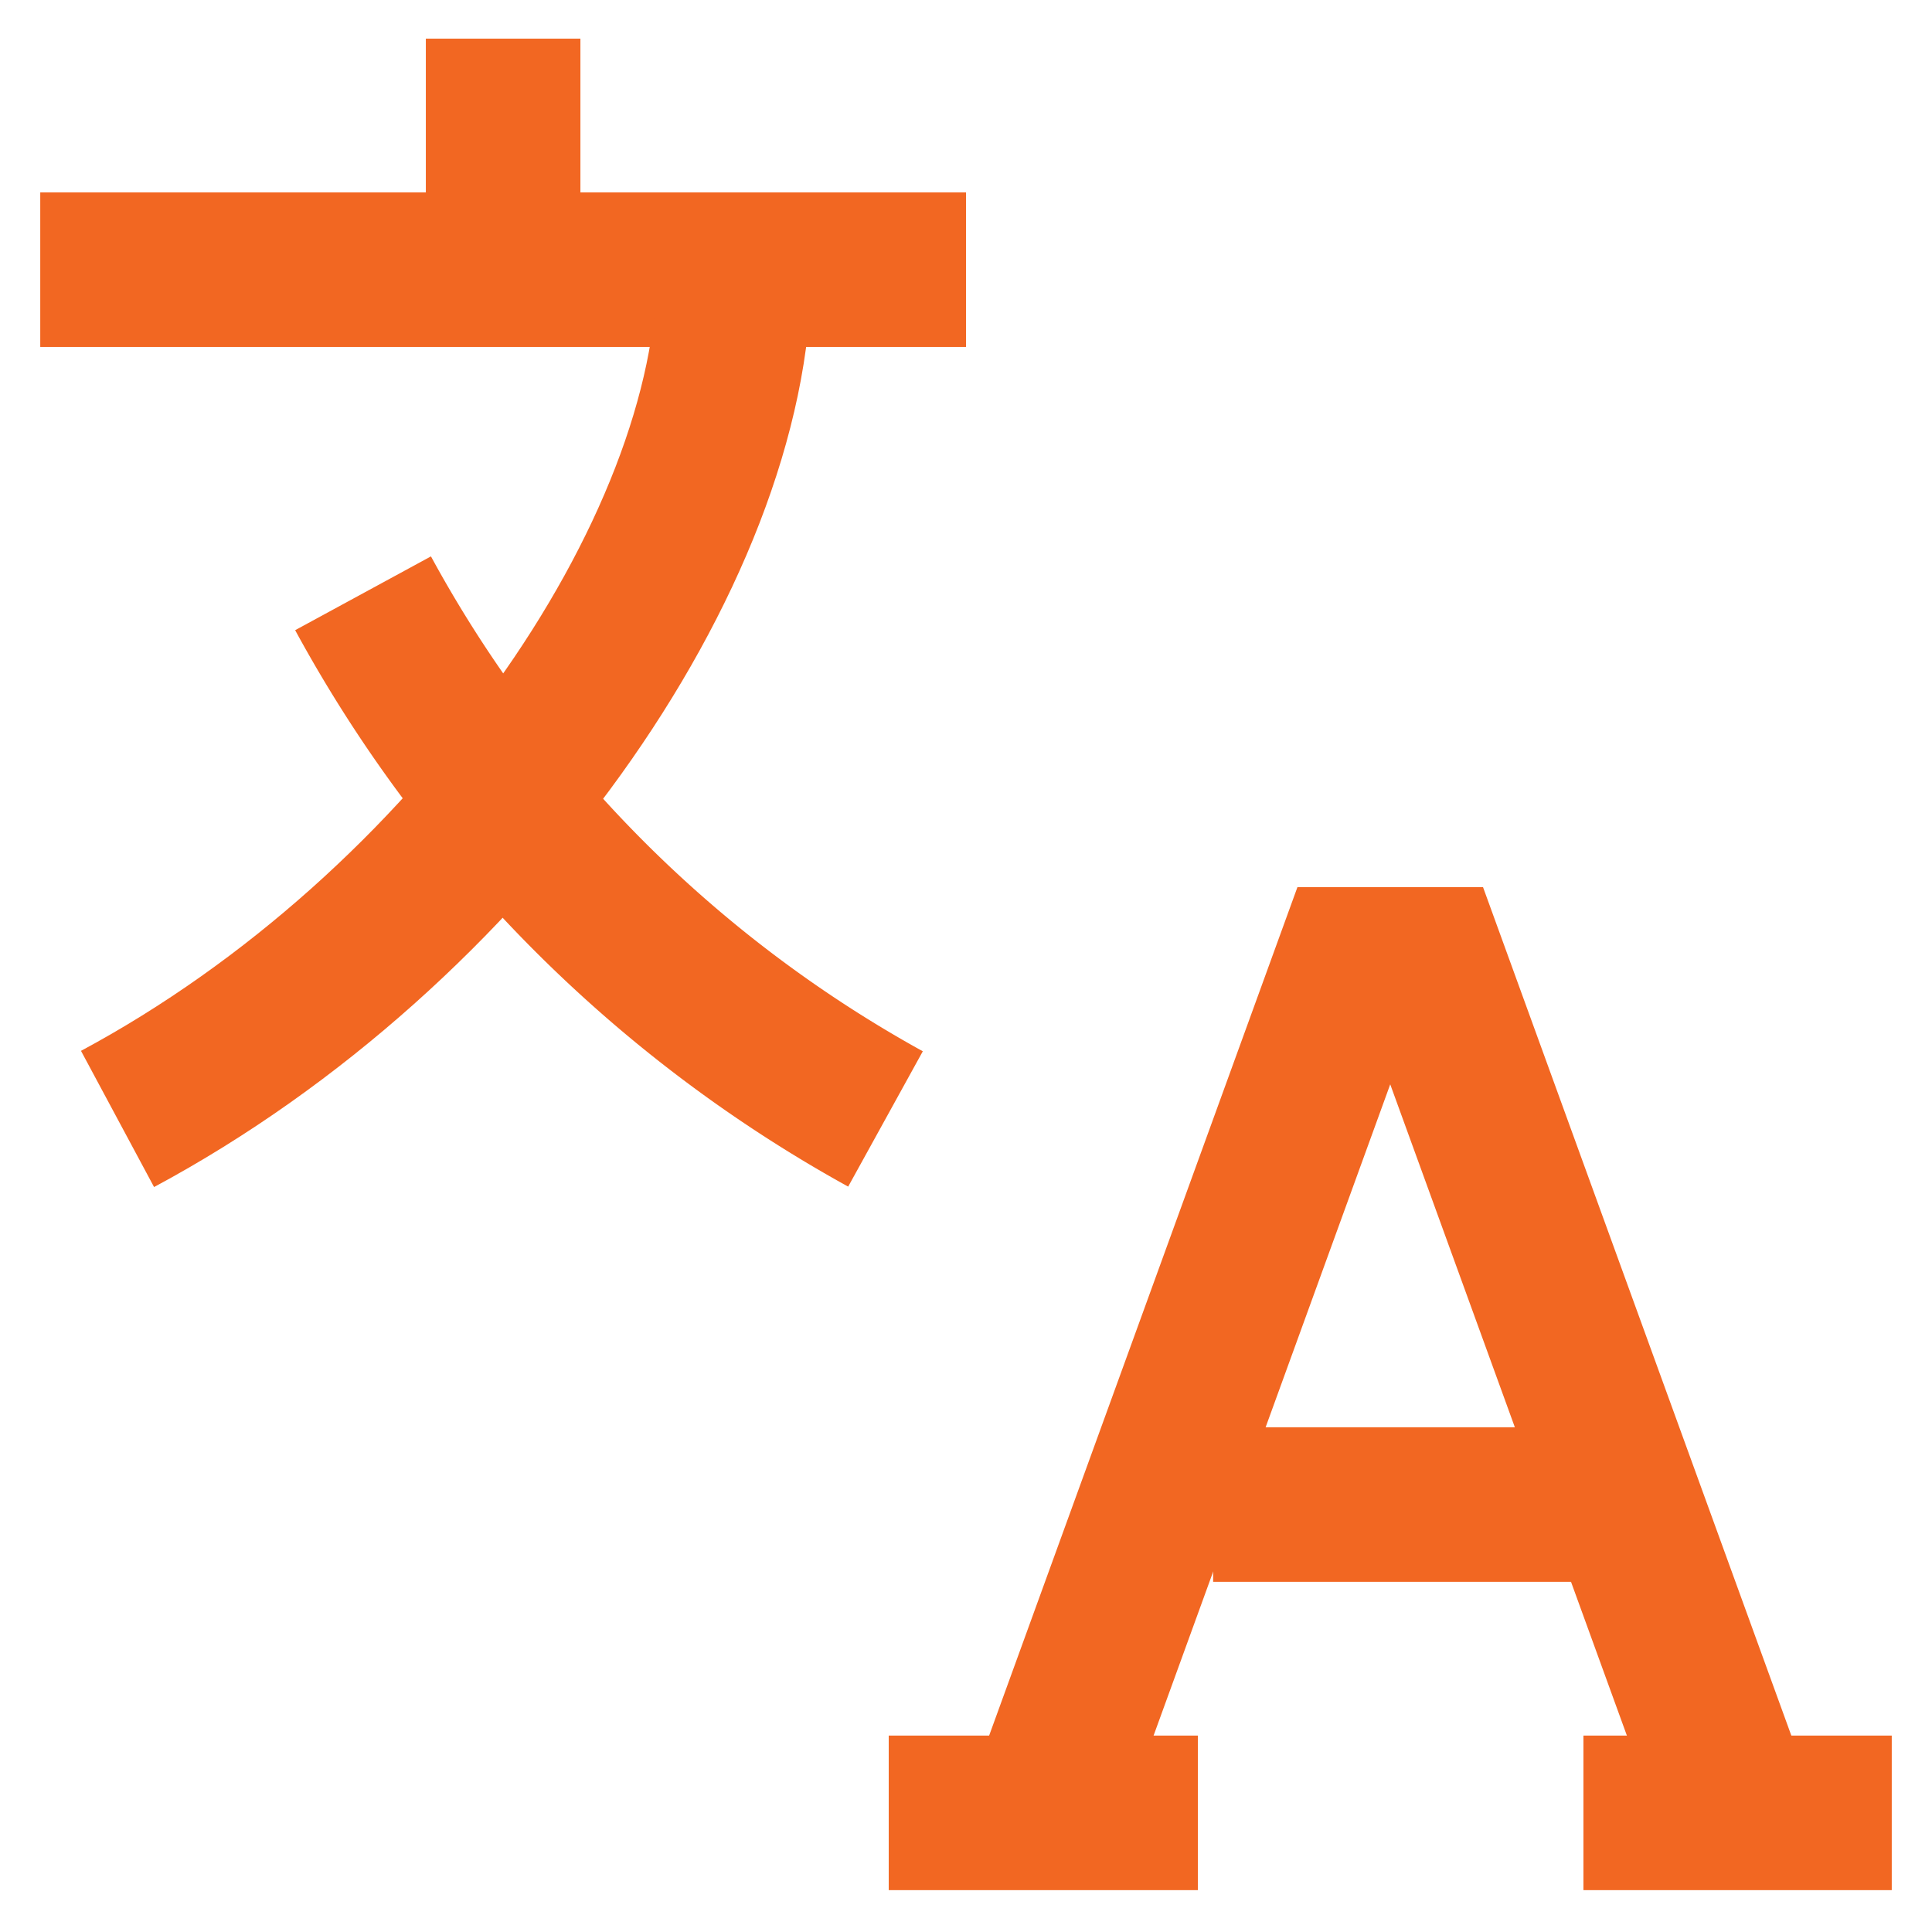
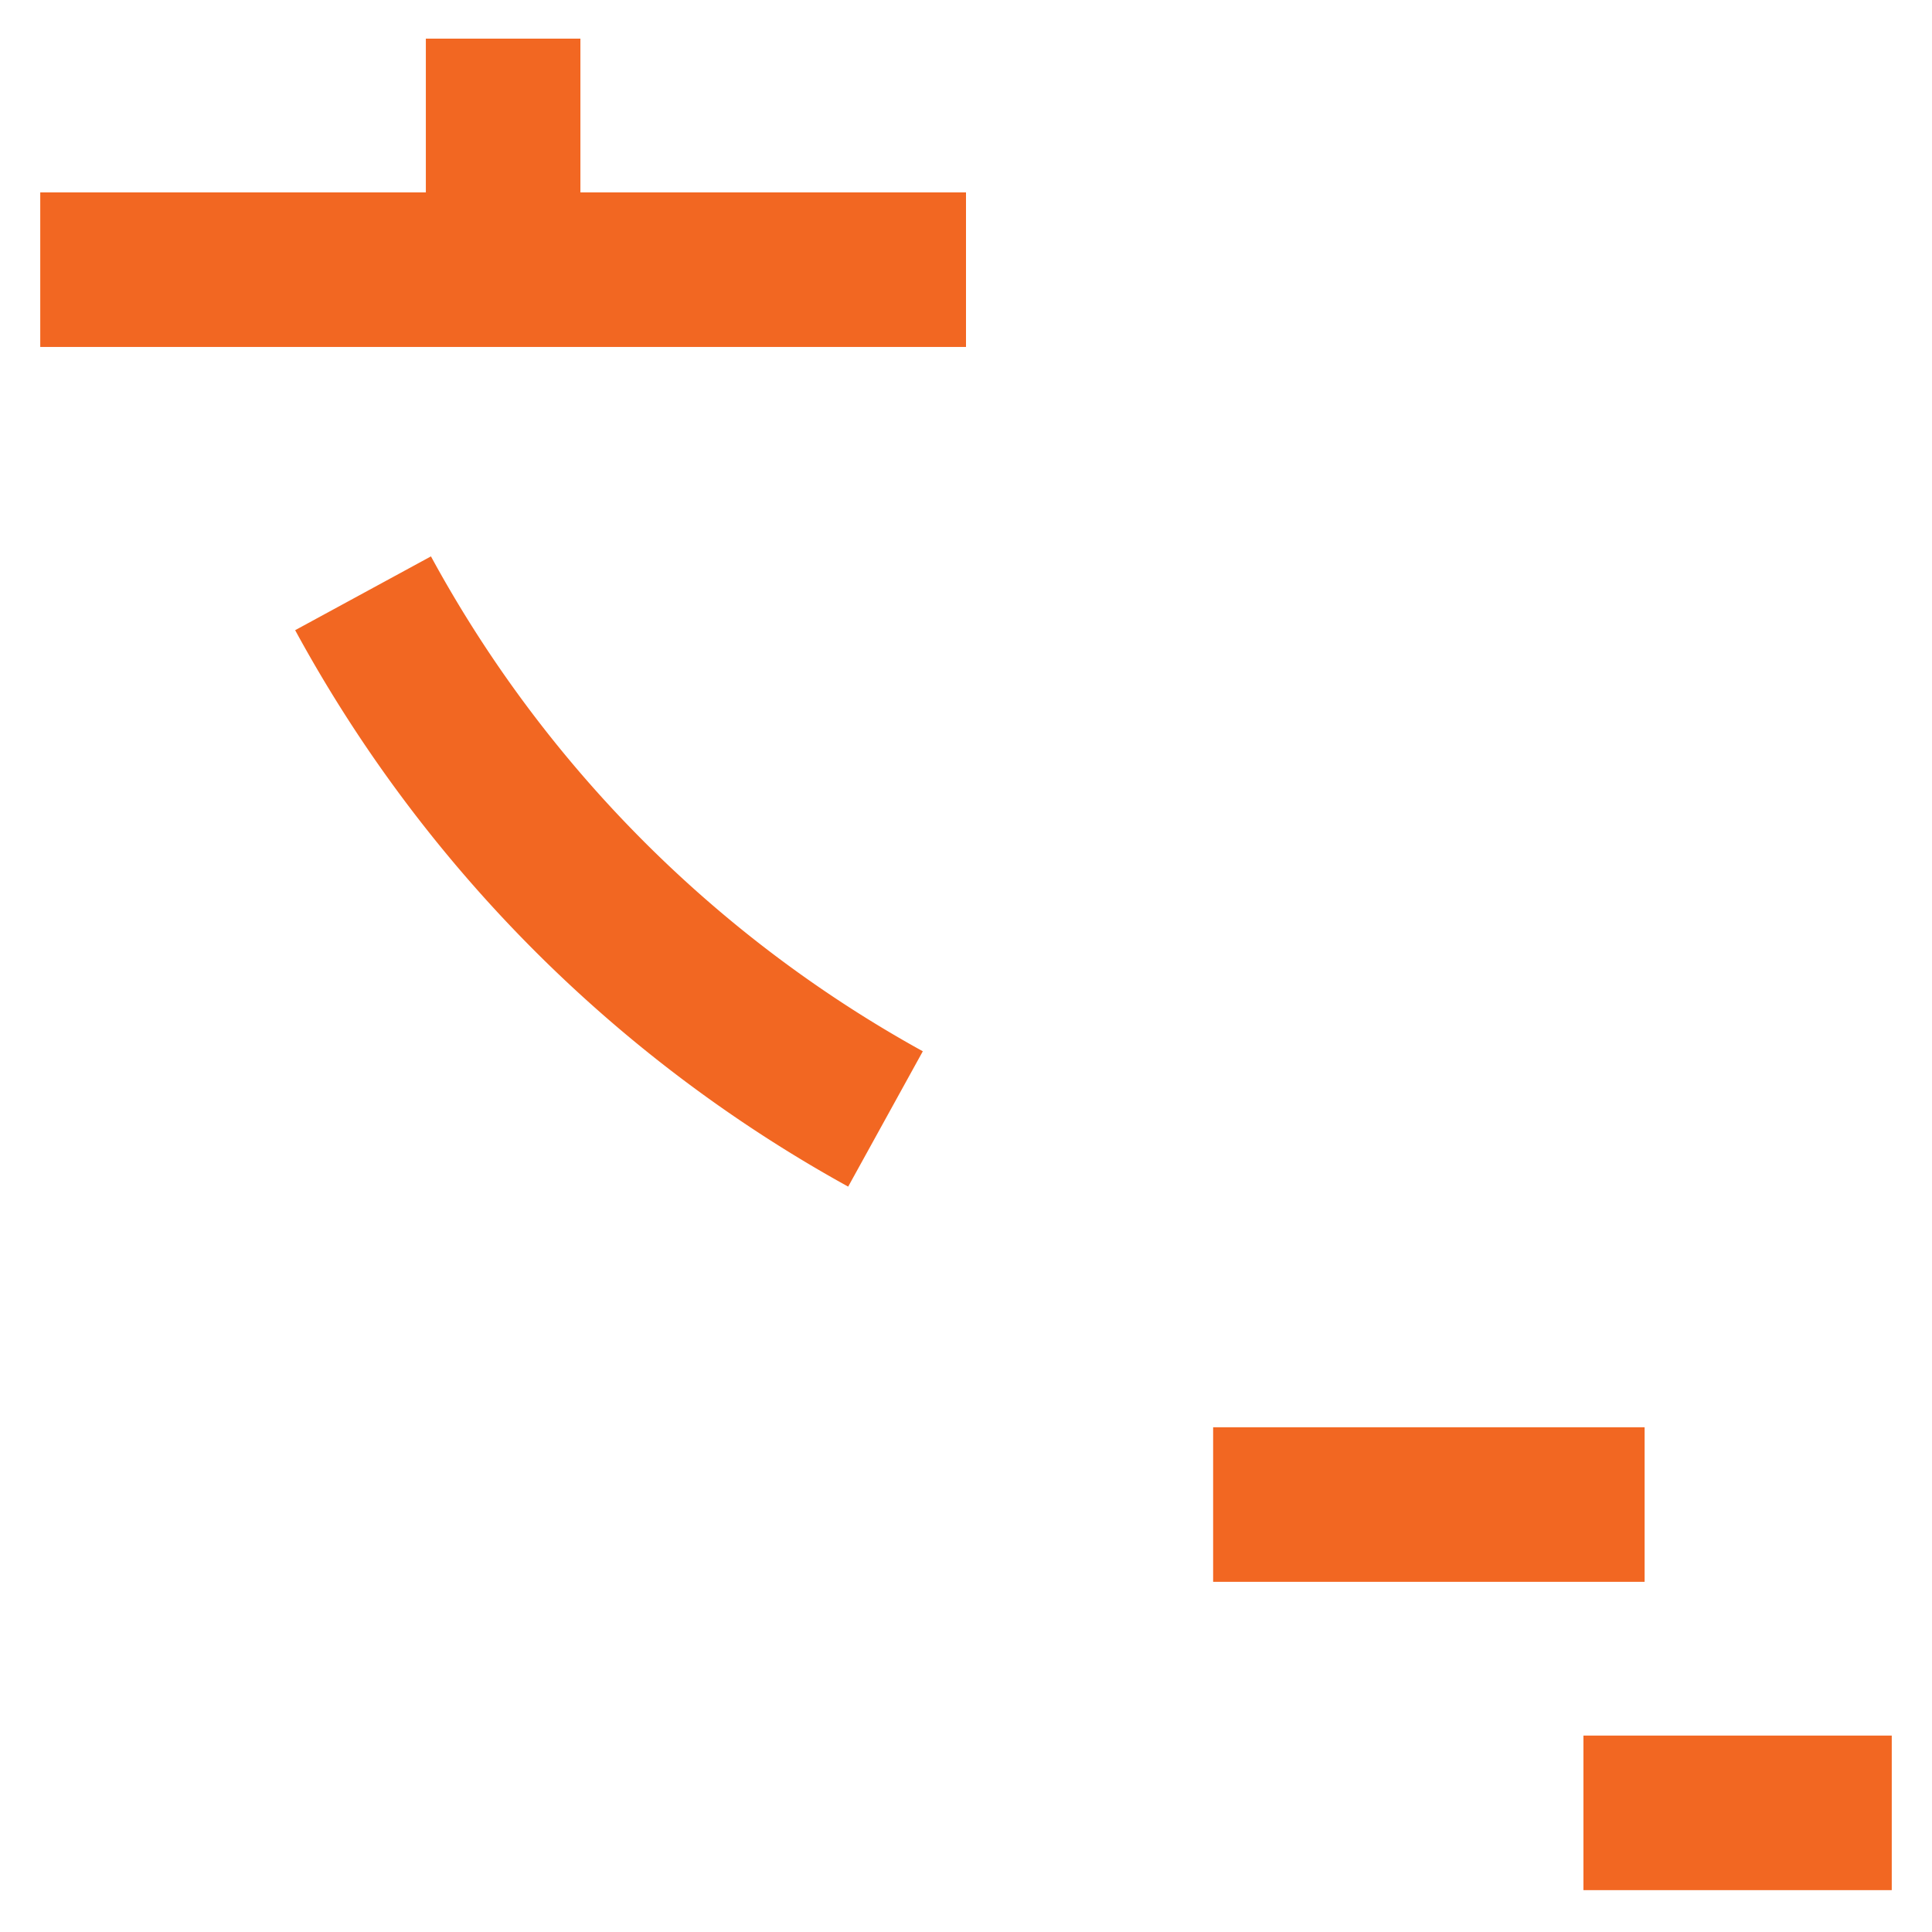
<svg xmlns="http://www.w3.org/2000/svg" width="800px" height="800px" viewBox="0 0 24 24" data-name="Layer 1">
  <defs>
    <style>.cls-1{fill:none;stroke:#f26722;stroke-miterlimit:10;stroke-width:1.92px;}</style>
  </defs>
  <line class="cls-1" x1="0.5" y1="3.35" x2="12" y2="3.35" />
  <line class="cls-1" x1="6.25" y1="0.48" x2="6.25" y2="3.35" />
-   <path class="cls-1" d="M9.12,3.35c0,3.52-3.28,8.2-7.66,10.55" />
  <path class="cls-1" d="M4.51,7.37A16.4,16.4,0,0,0,11,13.9" />
-   <polyline class="cls-1" points="12.96 22.52 16.79 11.98 17.75 11.98 21.58 22.52" />
  <line class="cls-1" x1="20.43" y1="18.69" x2="15.07" y2="18.69" />
-   <line class="cls-1" x1="11.04" y1="22.52" x2="14.88" y2="22.52" />
  <line class="cls-1" x1="19.67" y1="22.52" x2="23.5" y2="22.52" />
</svg>